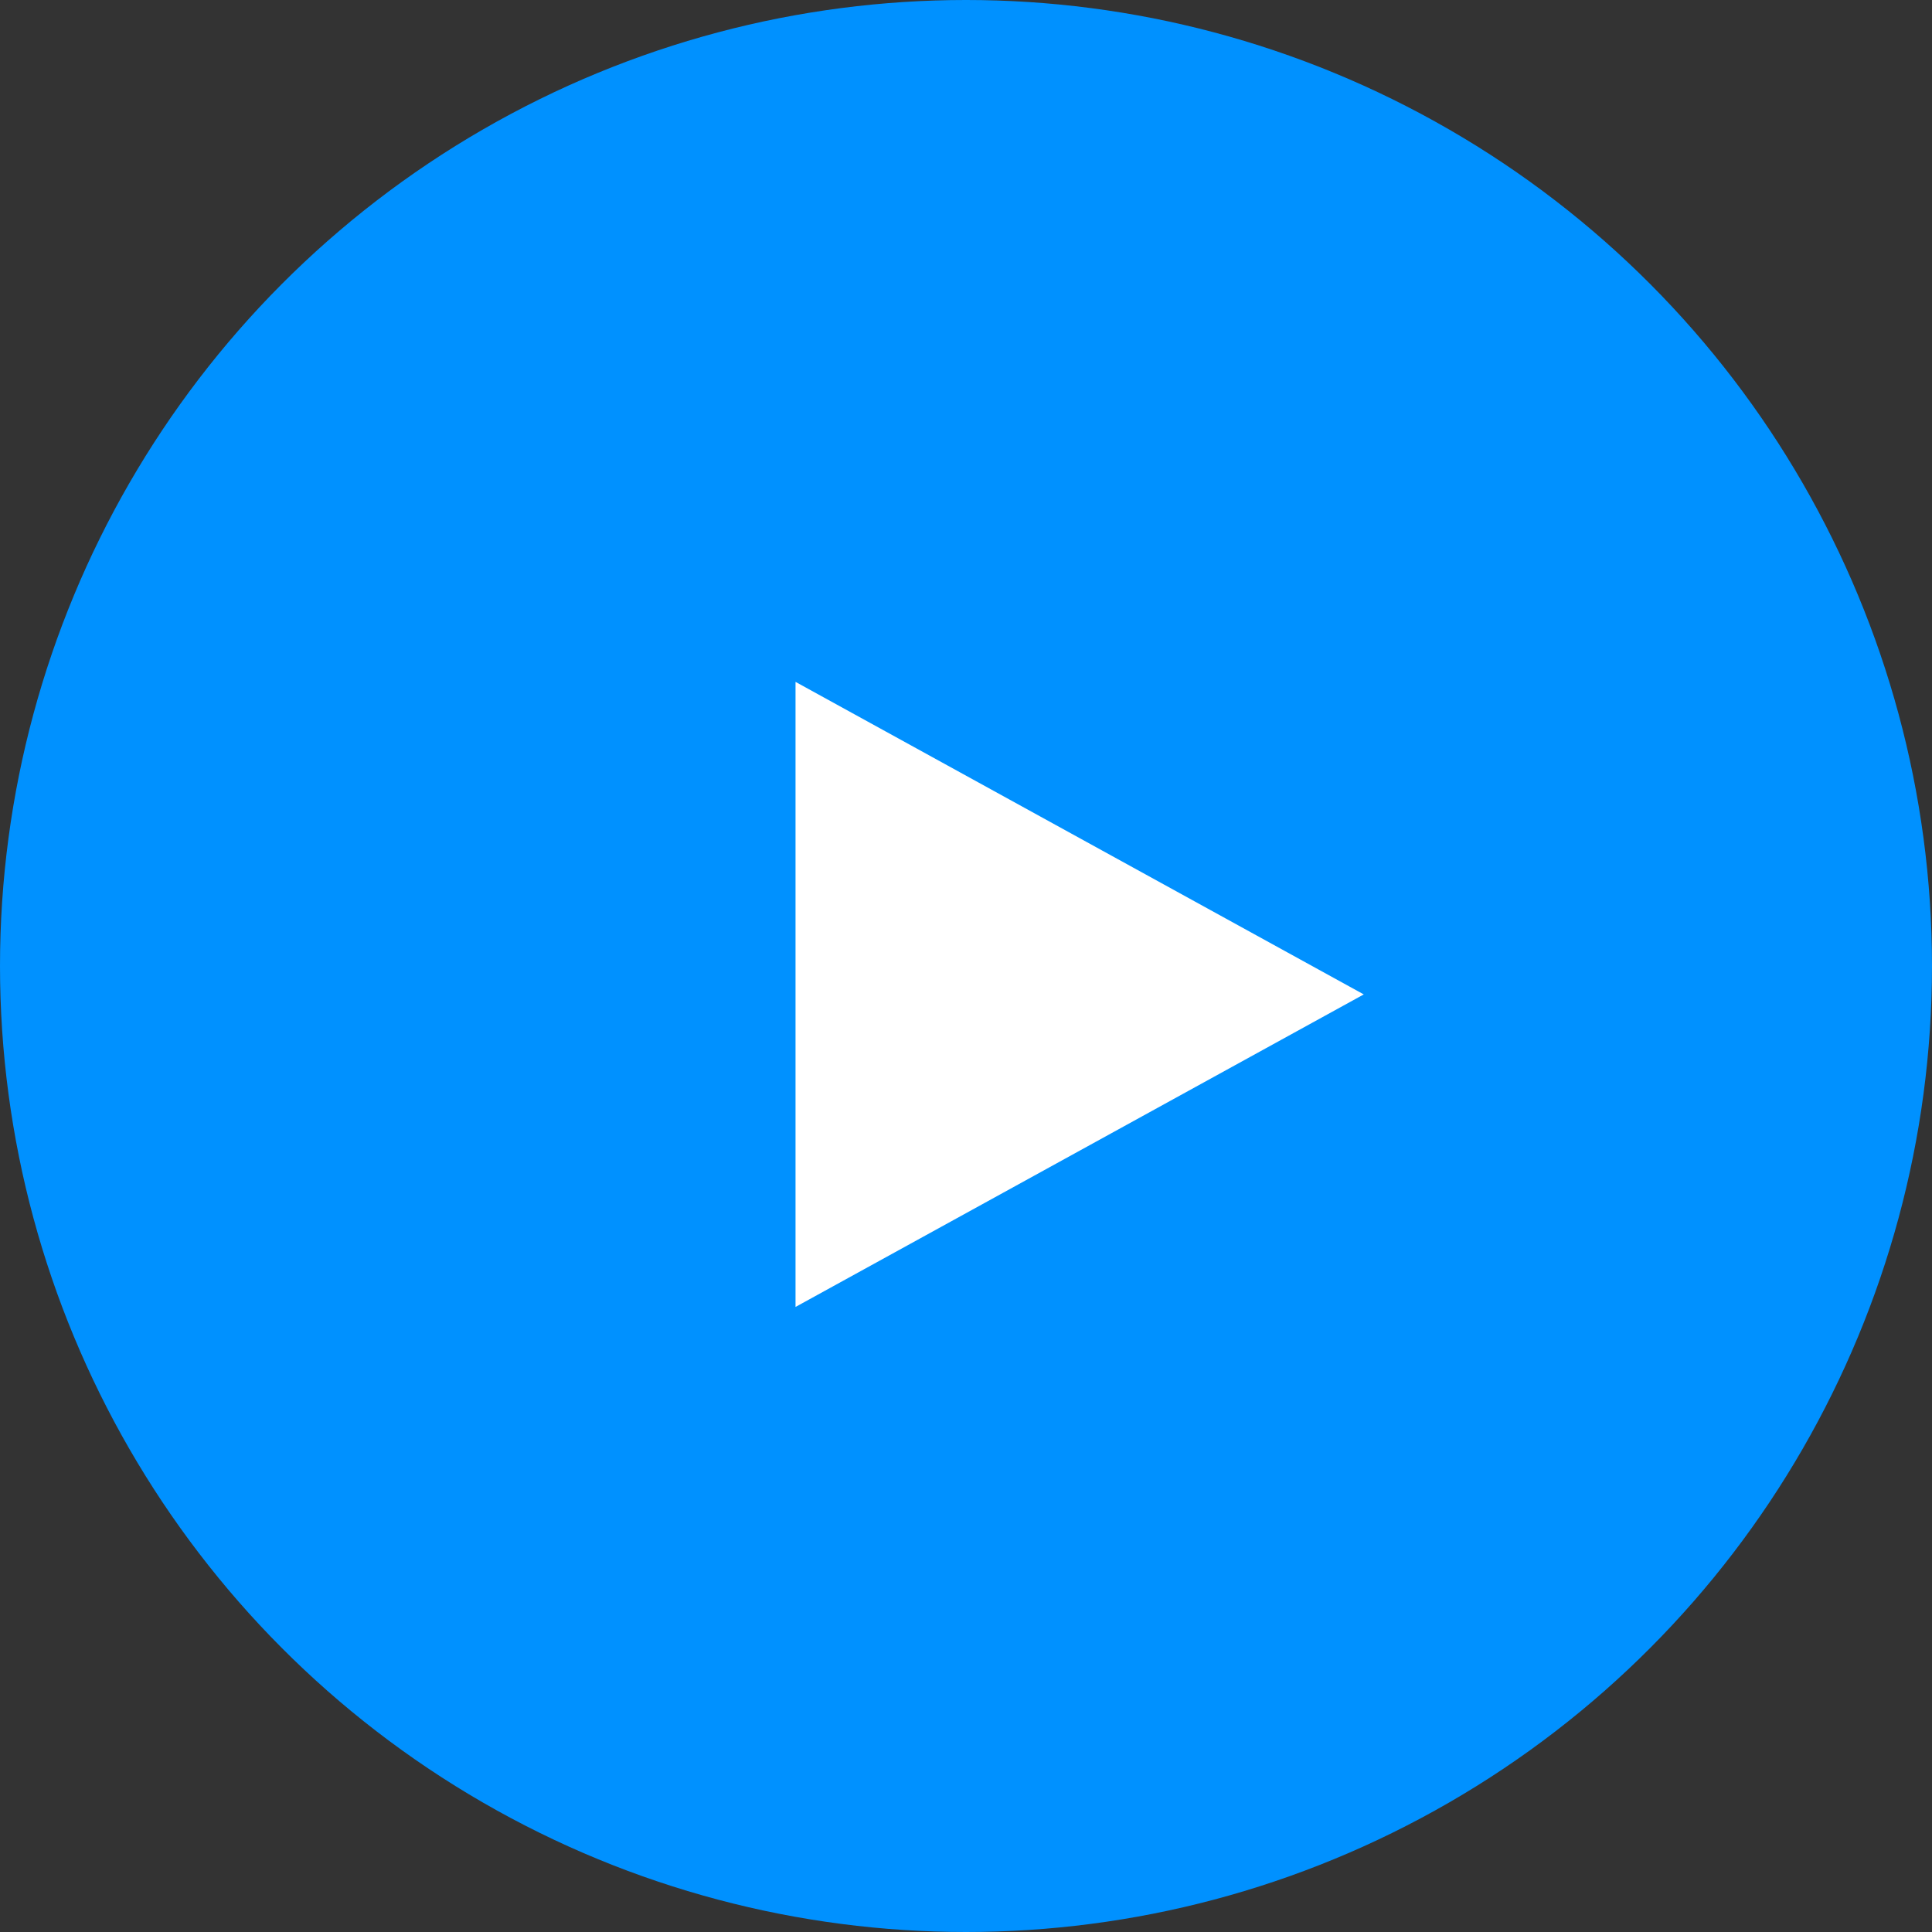
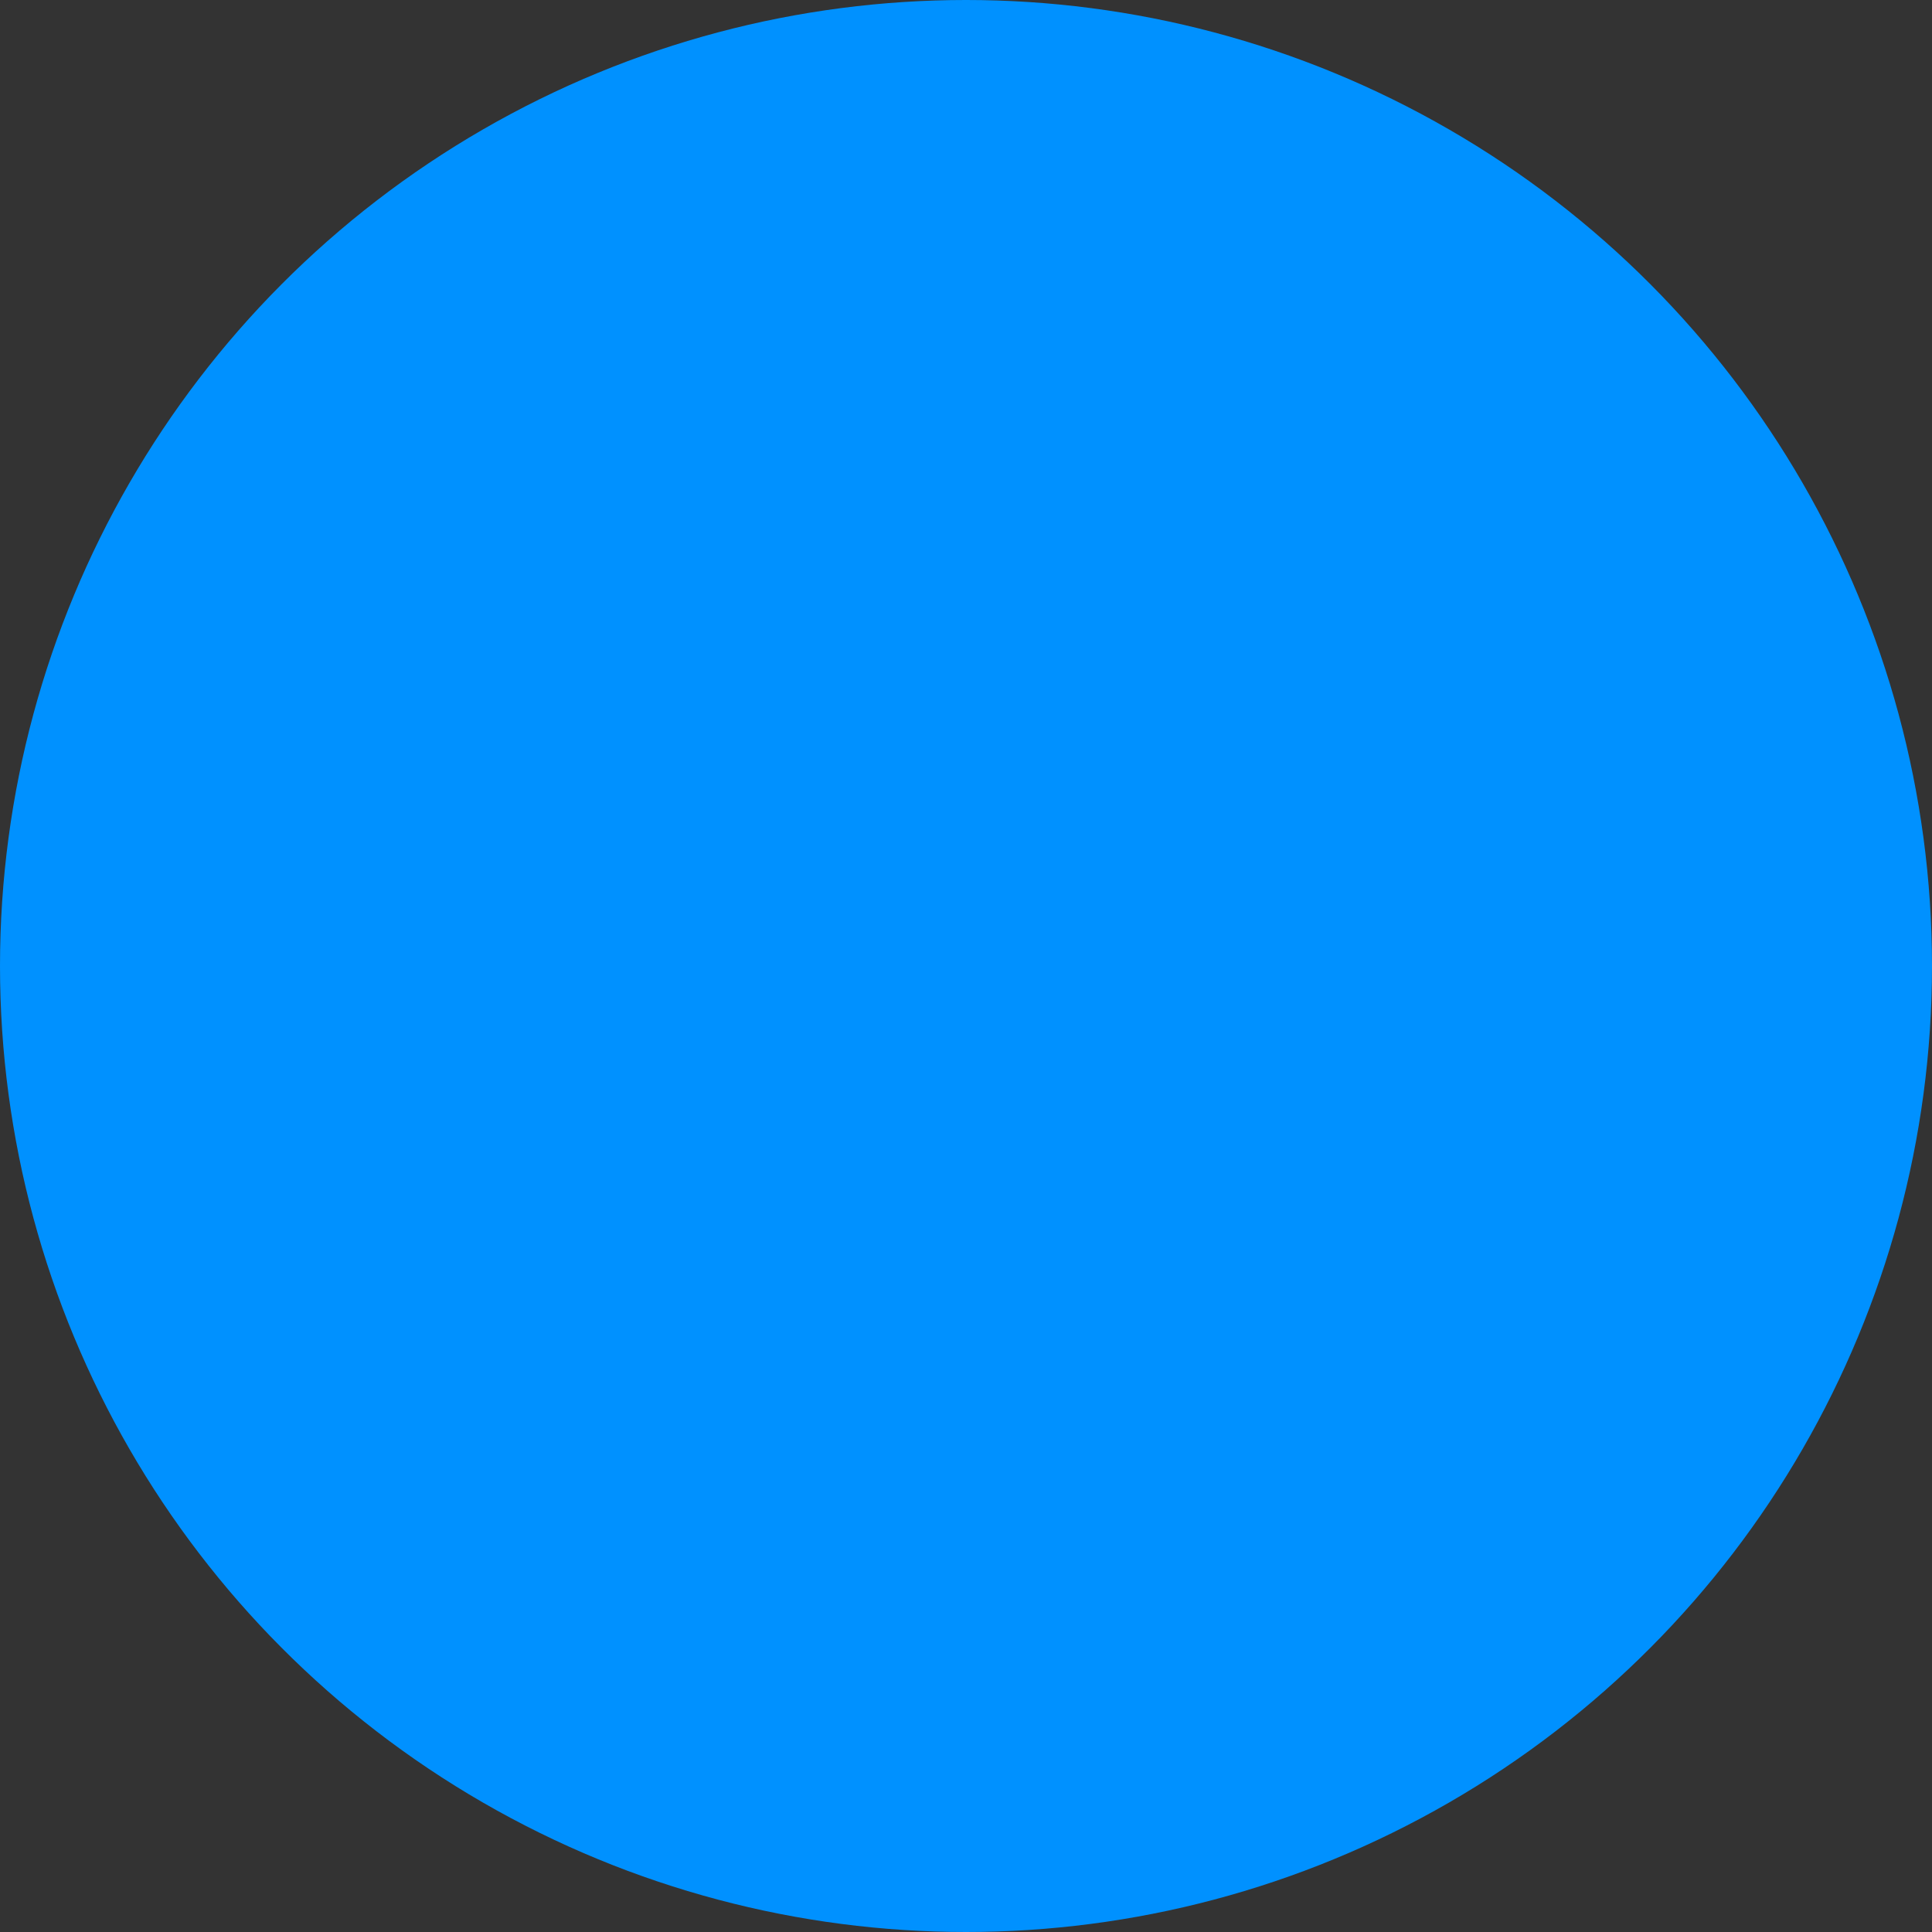
<svg xmlns="http://www.w3.org/2000/svg" version="1.1" id="Layer_1" x="0px" y="0px" width="34px" height="34px" viewBox="0 0 34 34" style="enable-background:new 0 0 34 34;" xml:space="preserve">
  <rect x="0" y="0" width="34" height="34" fill="#333333" stroke="none" />
  <style type="text/css">
	.st0{fill-rule:evenodd;clip-rule:evenodd;fill:#0091FF;}
	.st1{fill-rule:evenodd;clip-rule:evenodd;fill:#FFFFFF;}
</style>
  <desc>Created with Sketch.</desc>
  <g id="Page-1">
    <g id="Geneo-FEATURES" transform="translate(-1018, -671)">
      <g id="Group-8" transform="translate(785, 661)">
        <g id="Group-10" transform="translate(233, 10)">
          <circle id="Oval" class="st0" cx="17" cy="17" r="17" />
-           <polygon id="Path-3" class="st1" points="14,12 14,23 24,17.5     " />
        </g>
      </g>
    </g>
  </g>
</svg>